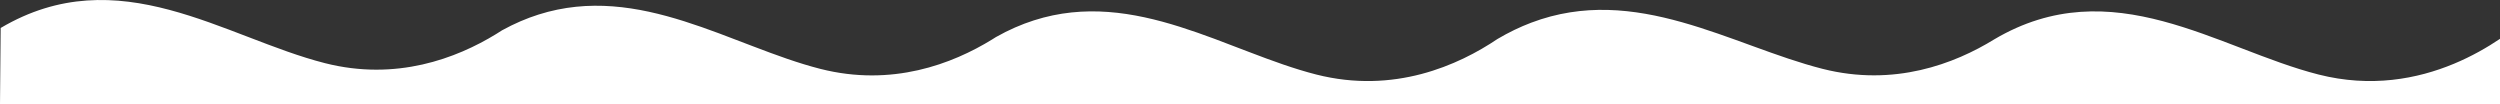
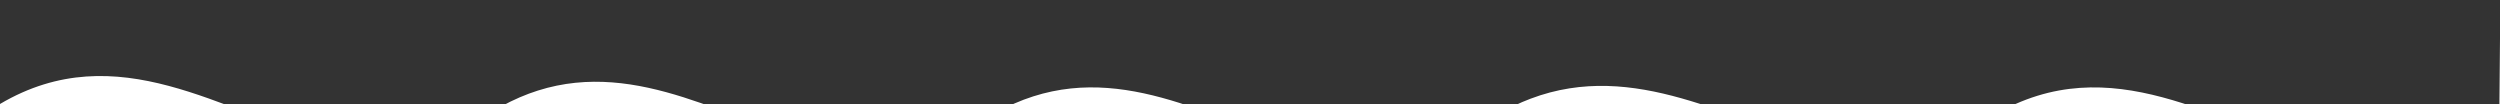
<svg xmlns="http://www.w3.org/2000/svg" id="_レイヤー_2" viewBox="0 0 2033.63 84.59">
  <rect x="0" y="0" width="2033.63" height="84.59" fill="#333333" stroke="none" />
  <defs>
    <style>.cls-1{fill:#fff;stroke-width:0px;}</style>
  </defs>
  <g id="_レイヤー_1-2">
-     <path class="cls-1" d="m2033.63,31.58v53.01H0S.43,33.47.55,22.75c95.88-56.66,182.1,7.84,263.75,28.61,58.06,14.77,107.02-3.91,139.27-23.66,1.66-1.01,3.28-2.04,4.86-3.06,9.98-5.49,19.86-9.7,29.63-12.8,82.25-26.08,157.53,25.94,229.28,44.19,58.27,14.82,107.38-4.06,139.62-23.88,1.08-.66,2.14-1.33,3.17-1.99,10.43-5.89,20.74-10.36,30.95-13.62,82.4-26.35,157.78,25.78,229.63,44.07,63.21,16.08,115.64-7.5,147.45-28.92,9.21-5.44,18.34-9.81,27.38-13.23,85.12-32.23,163.11,18.74,236.92,37.51,58.37,14.85,107.54-4.12,139.78-23.97,95.88-56.66,182.1,7.84,263.75,28.61,42.66,10.85,80.41,3.65,110.22-8.77,14.45-6.02,27.04-13.27,37.42-20.26Z" />
+     <path class="cls-1" d="m2033.63,31.58v53.01H0c95.88-56.66,182.1,7.84,263.75,28.61,58.06,14.77,107.02-3.91,139.27-23.66,1.66-1.01,3.28-2.04,4.86-3.06,9.98-5.49,19.86-9.7,29.63-12.8,82.25-26.08,157.53,25.94,229.28,44.19,58.27,14.82,107.38-4.06,139.62-23.88,1.08-.66,2.14-1.33,3.17-1.99,10.43-5.89,20.74-10.36,30.95-13.62,82.4-26.35,157.78,25.78,229.63,44.07,63.21,16.08,115.64-7.5,147.45-28.92,9.21-5.44,18.34-9.81,27.38-13.23,85.12-32.23,163.11,18.74,236.92,37.51,58.37,14.85,107.54-4.12,139.78-23.97,95.88-56.66,182.1,7.84,263.75,28.61,42.66,10.85,80.41,3.65,110.22-8.77,14.45-6.02,27.04-13.27,37.42-20.26Z" />
  </g>
</svg>